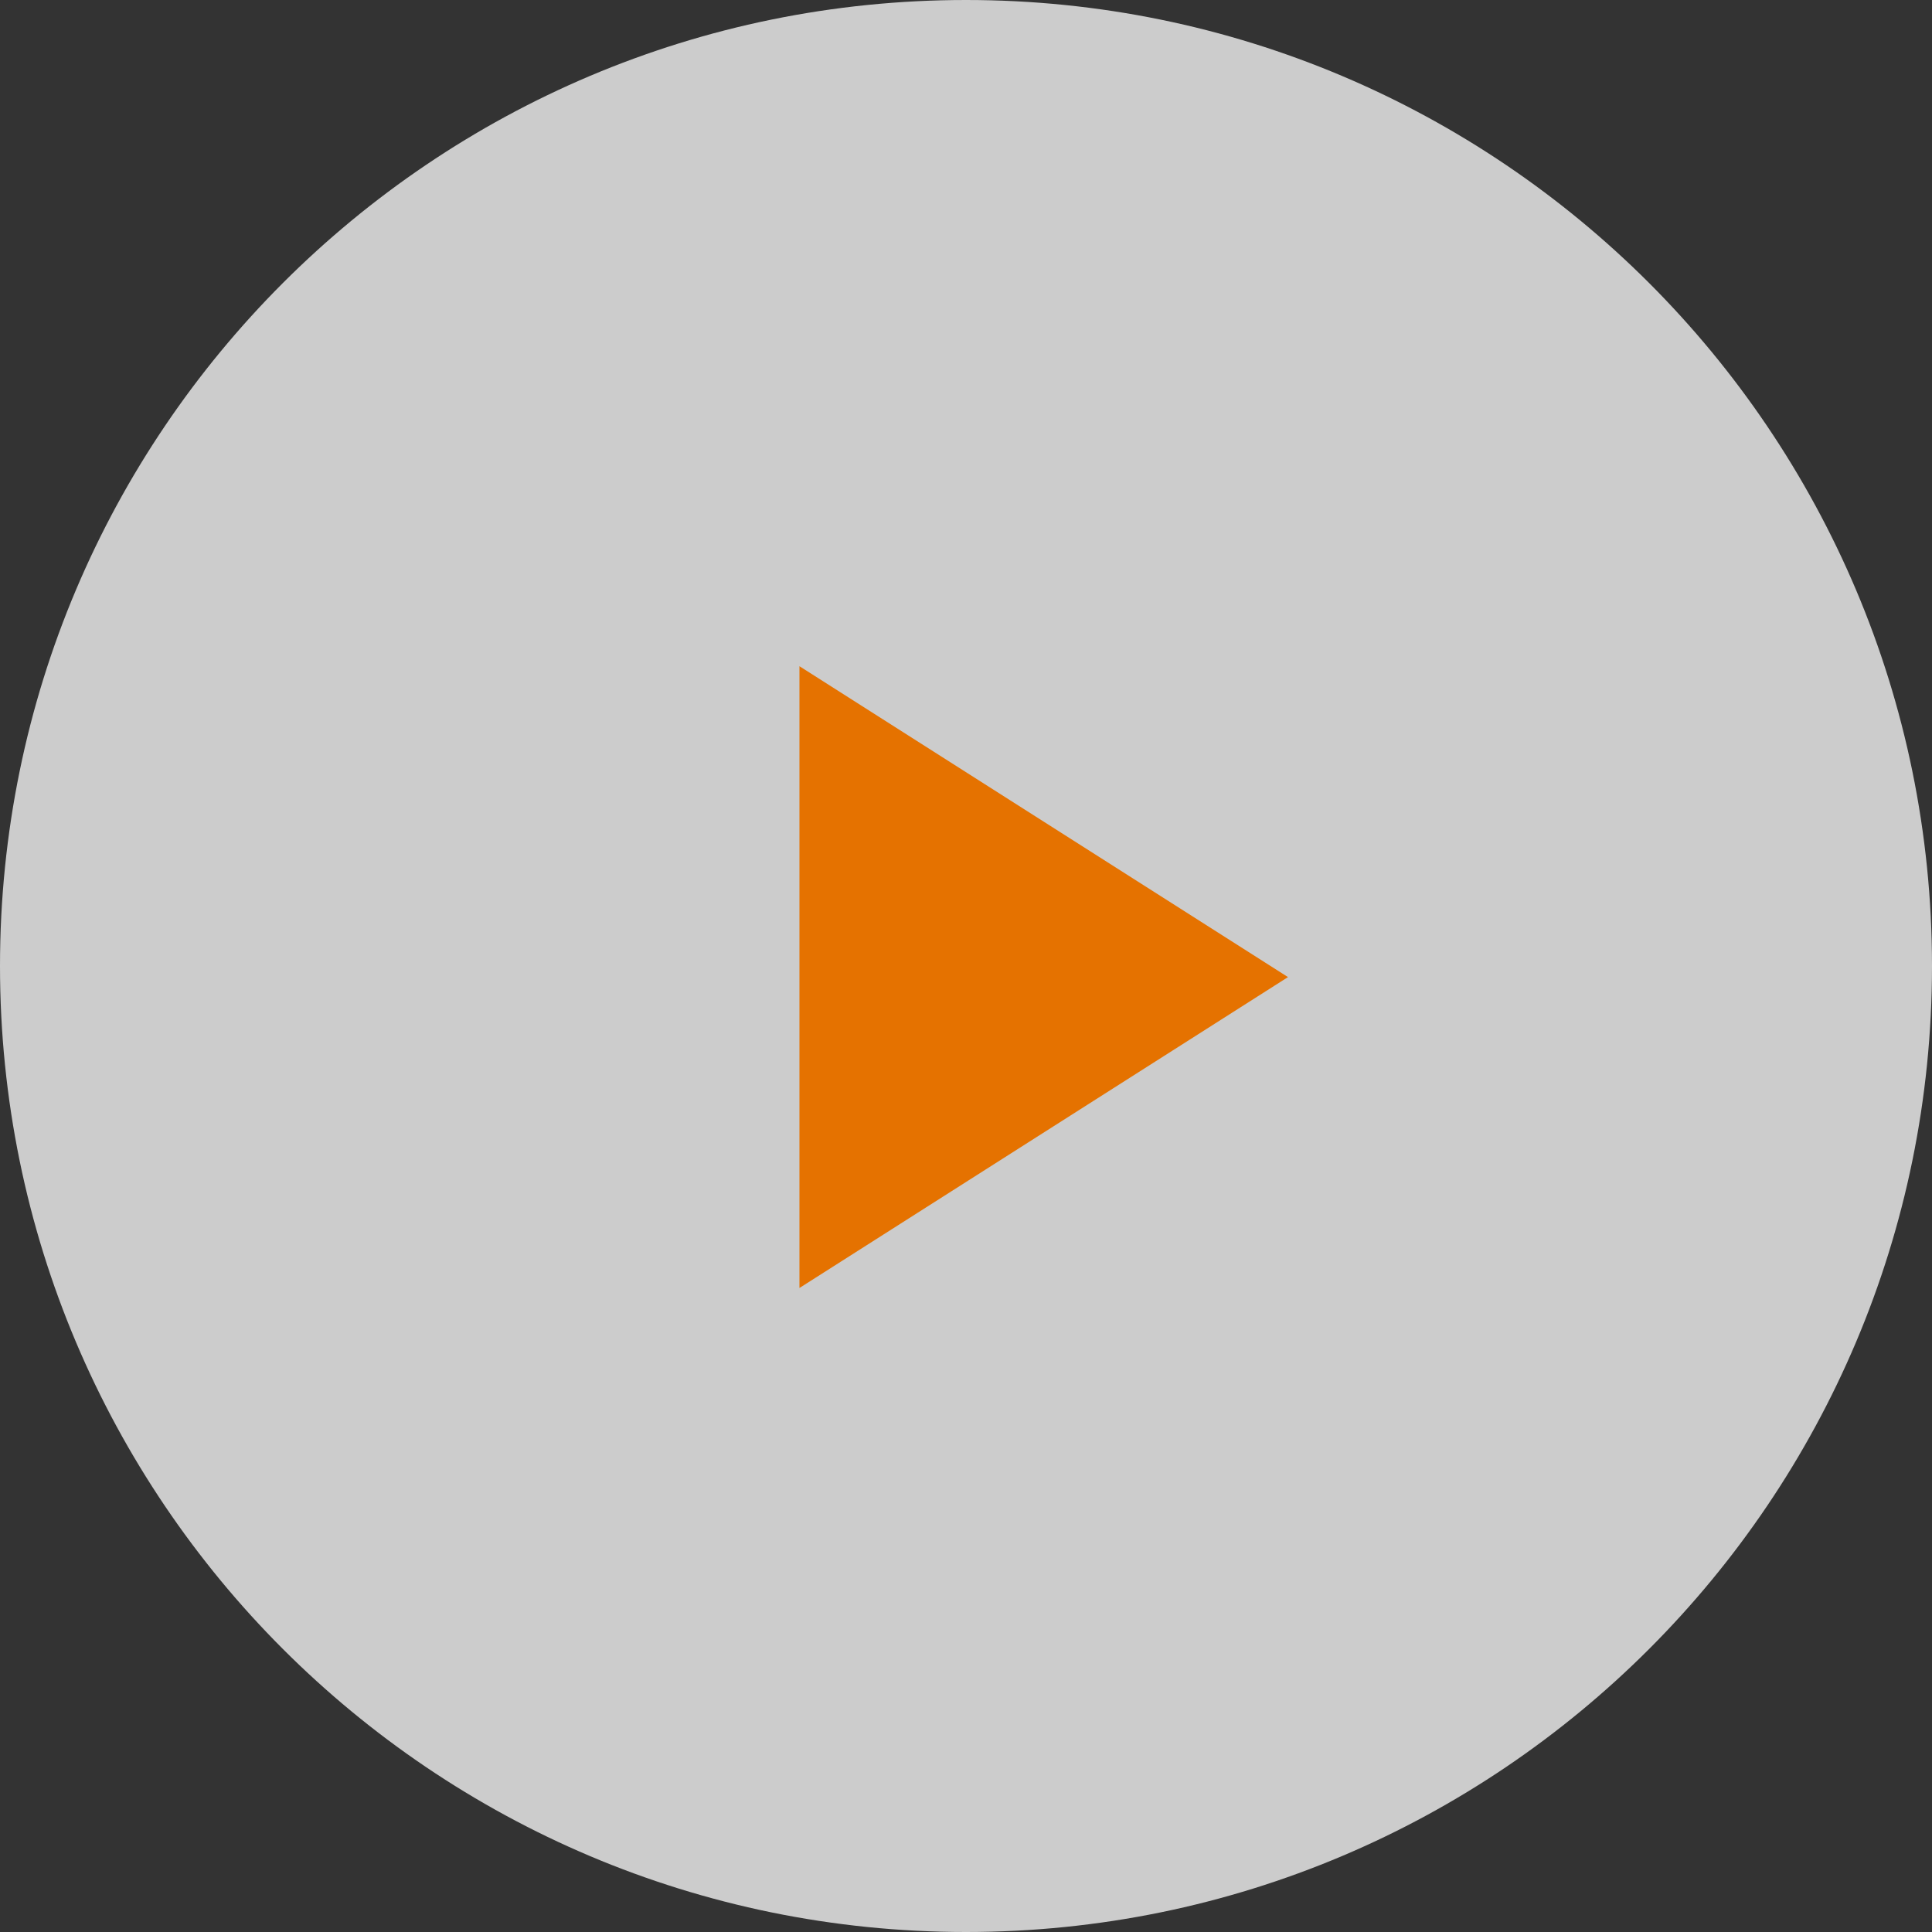
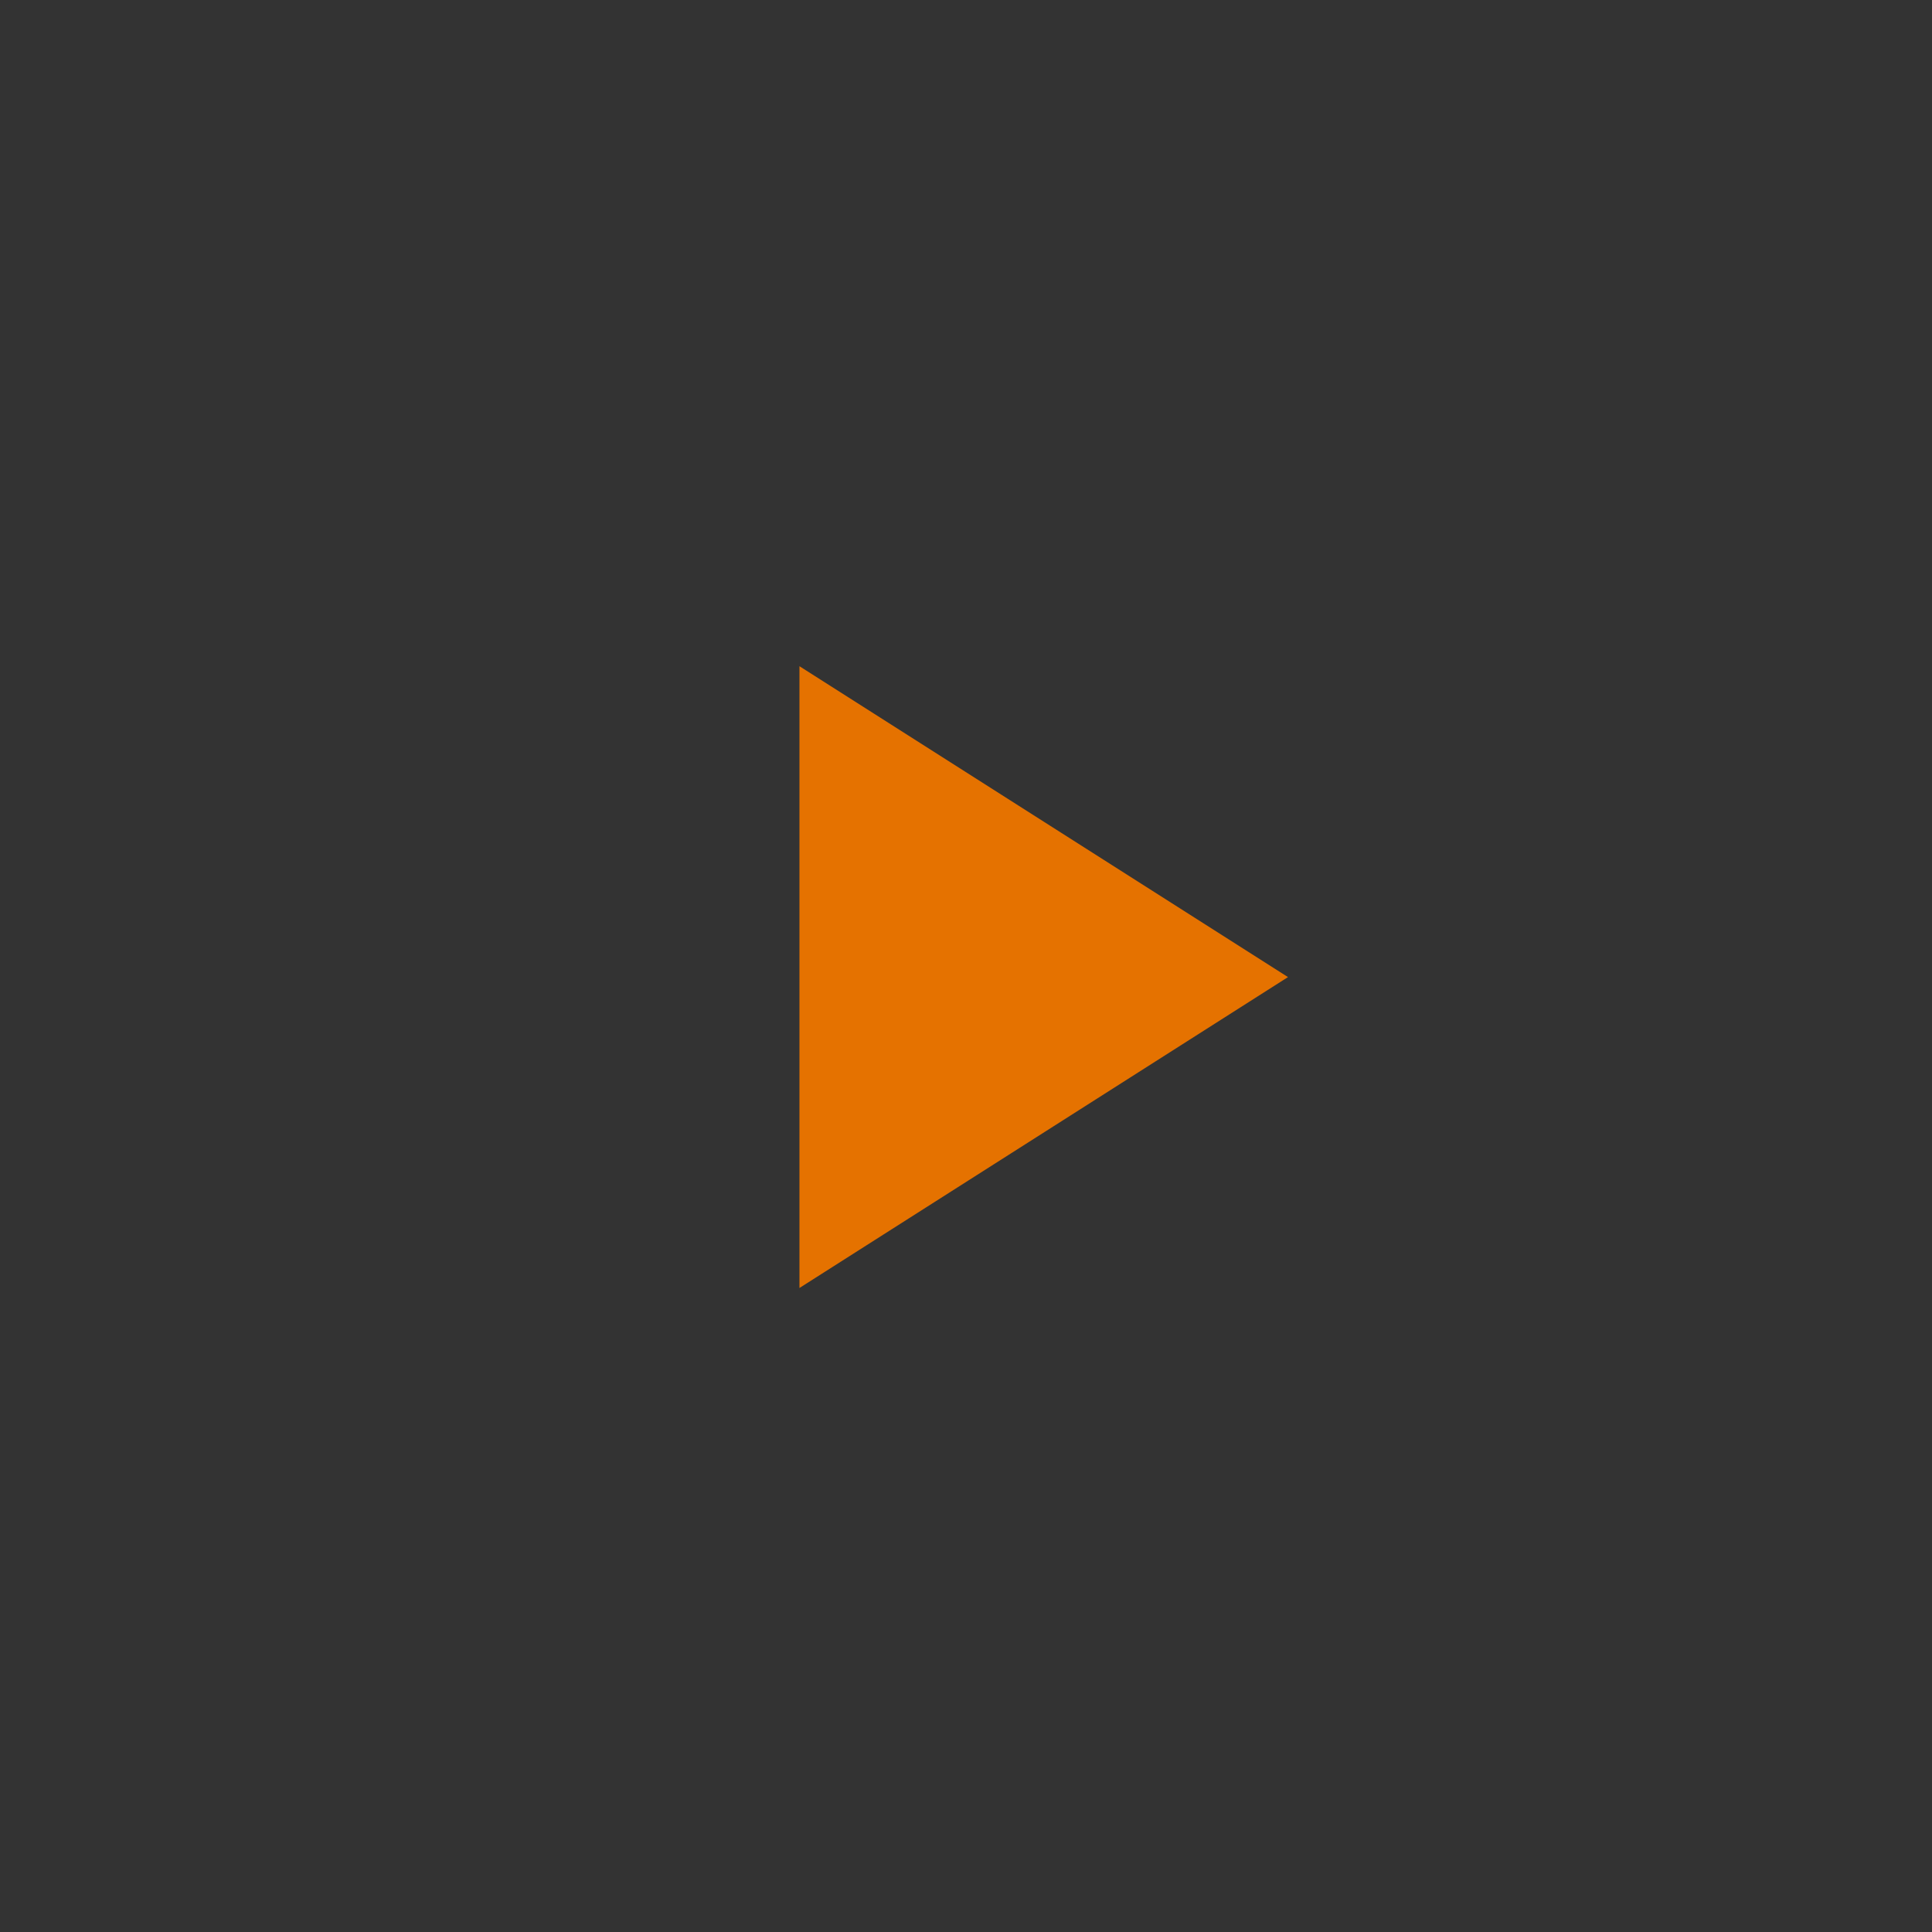
<svg xmlns="http://www.w3.org/2000/svg" width="86px" height="86px" viewBox="0 0 86 86" version="1.1">
  <rect x="0" y="0" width="86" height="86" fill="#333333" stroke="none" />
  <title>play button</title>
  <desc>Created with Sketch.</desc>
  <defs />
  <g id="XL-≥(1200)-1440max-1280view-Home-Annotations" stroke="none" stroke-width="1" fill="none" fill-rule="evenodd" transform="translate(-930, -767)">
    <g id="Video-1/2" transform="translate(-2, -5)">
      <g id="Static" transform="translate(609, 660)">
        <g id="play-button" transform="translate(323, 112)">
-           <path d="M86,43 C86,66.747 66.747,86 43,86 C19.253,86 0,66.747 0,43 C0,19.253 19.253,0 43,0 C66.747,0 86,19.253 86,43 Z" id="Stroke-1" fill-opacity="0.75" fill="#FFFFFF" />
          <polygon id="Triangle" fill="#E57200" transform="translate(46.46, 43.494) rotate(90) translate(-46.46, -43.494) " points="46.46 32.621 60.299 54.368 32.621 54.368" />
        </g>
      </g>
    </g>
  </g>
</svg>